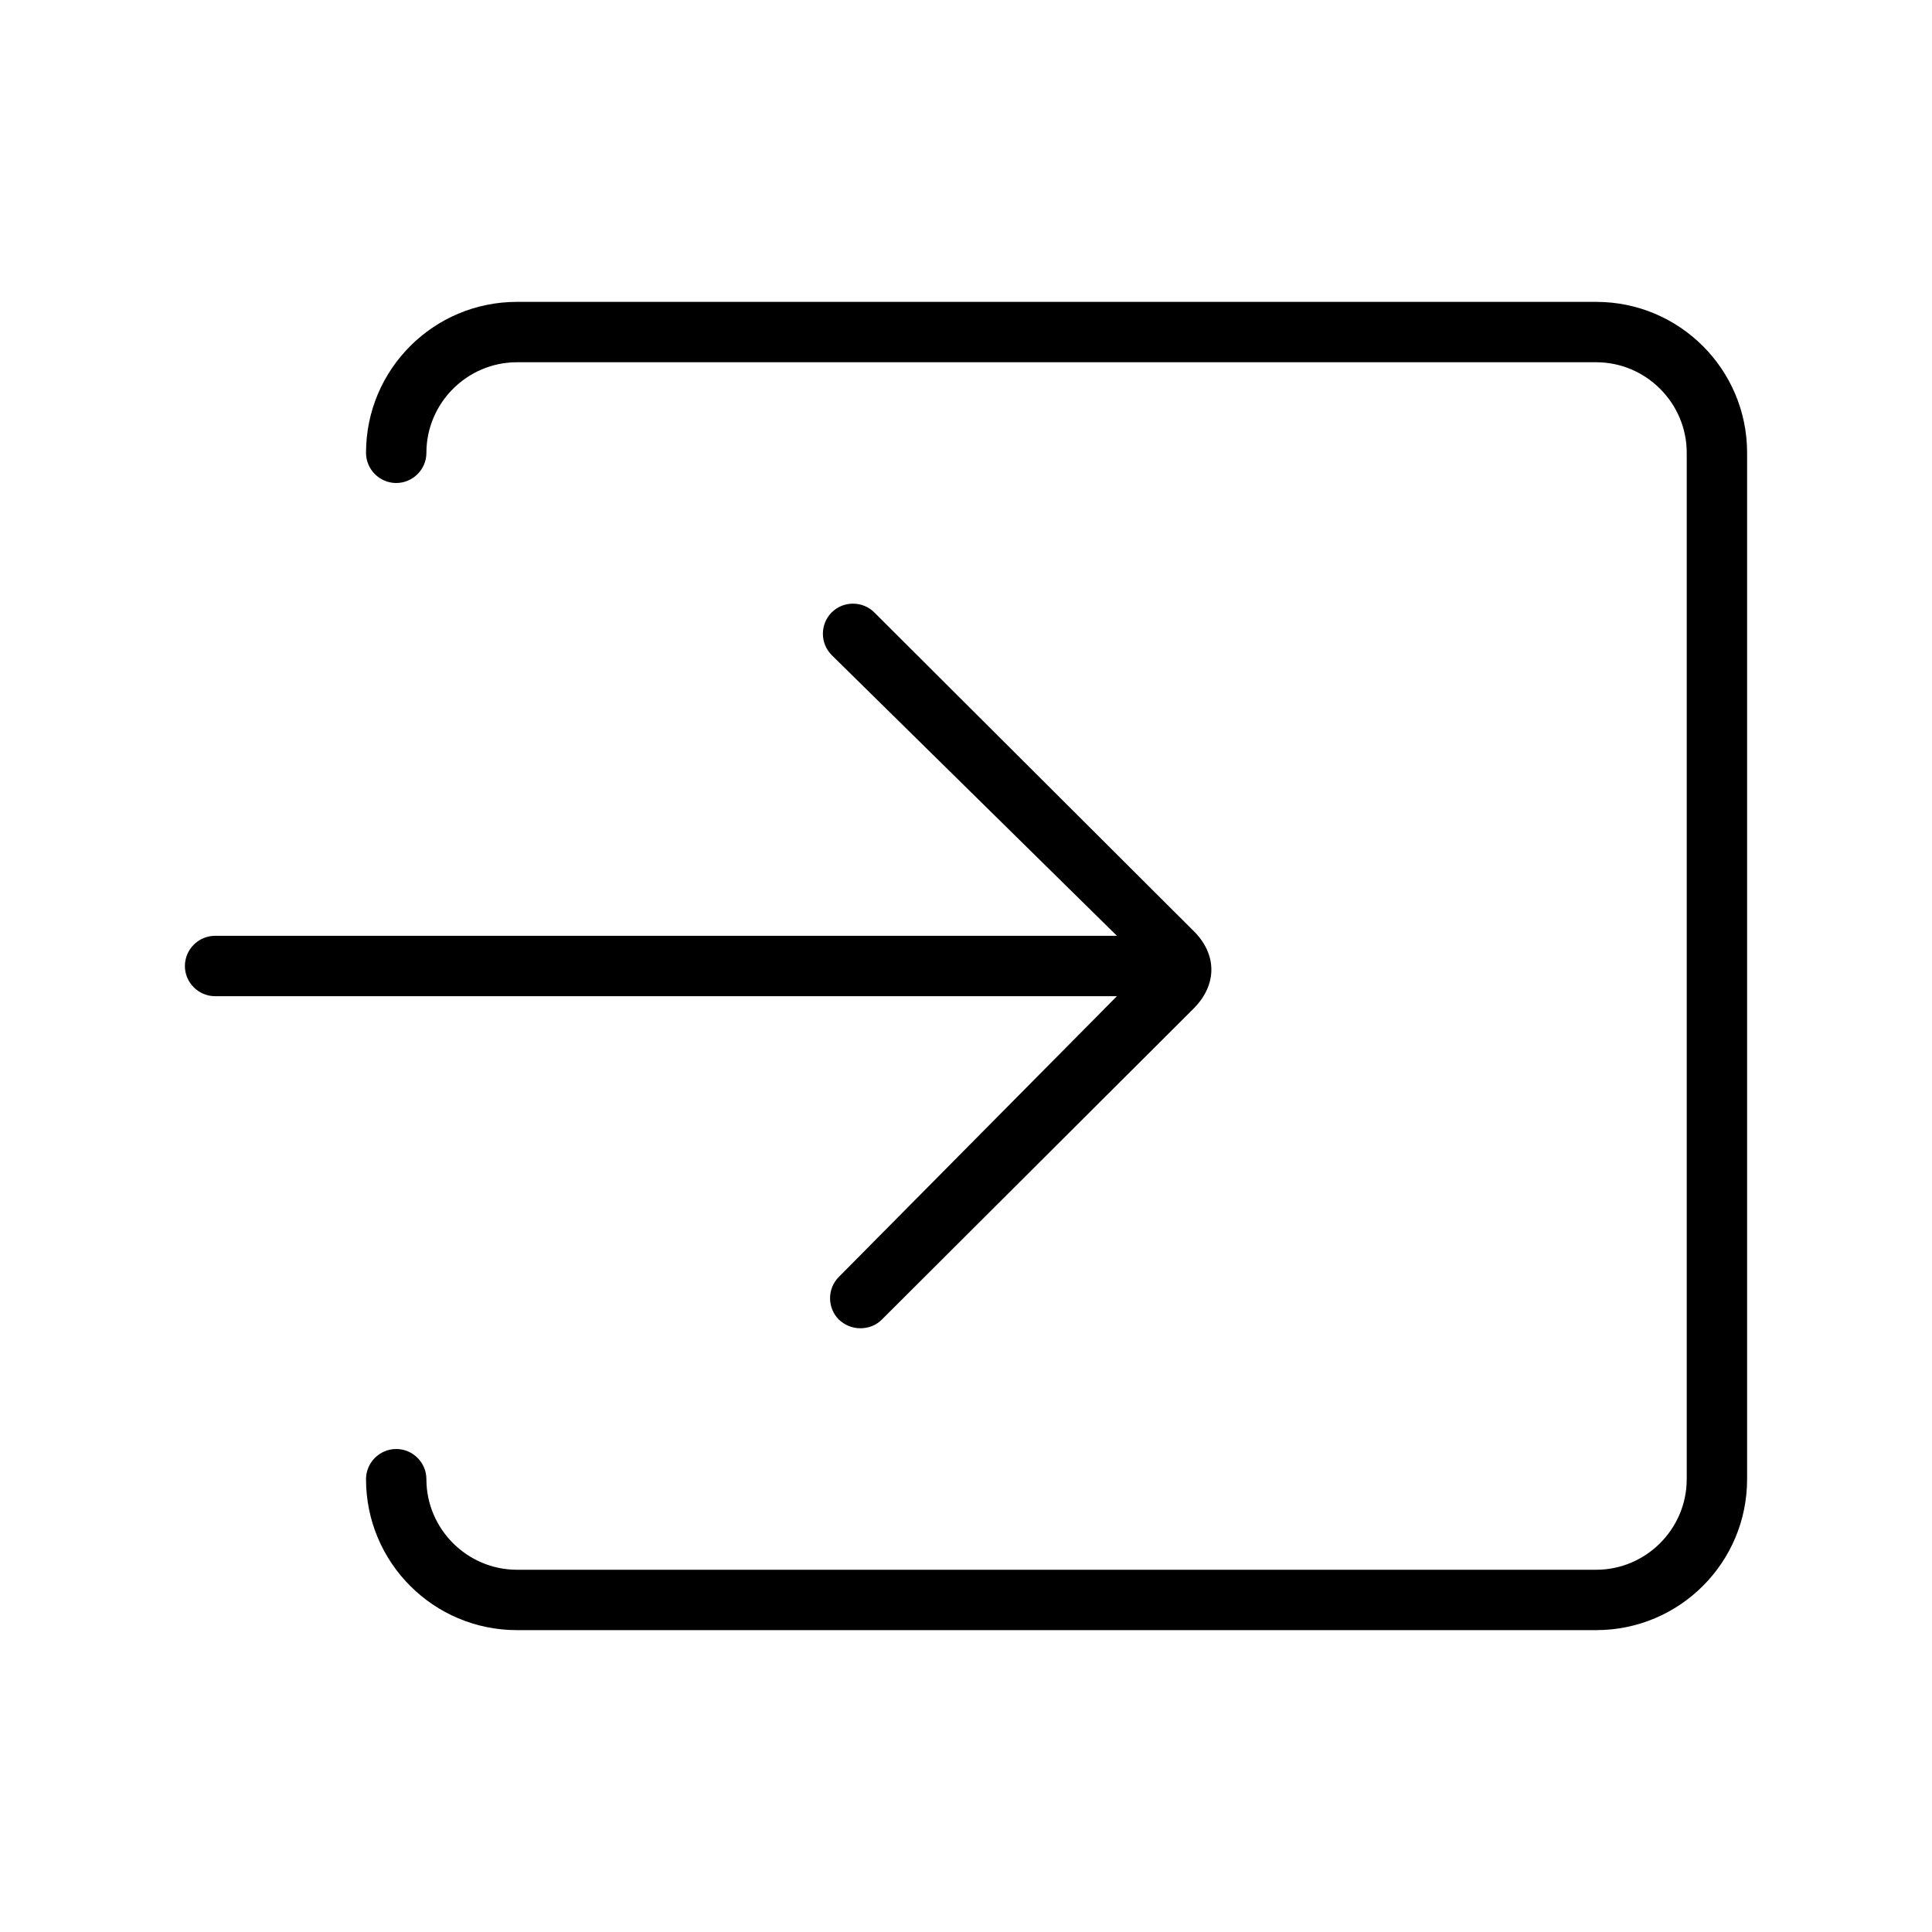
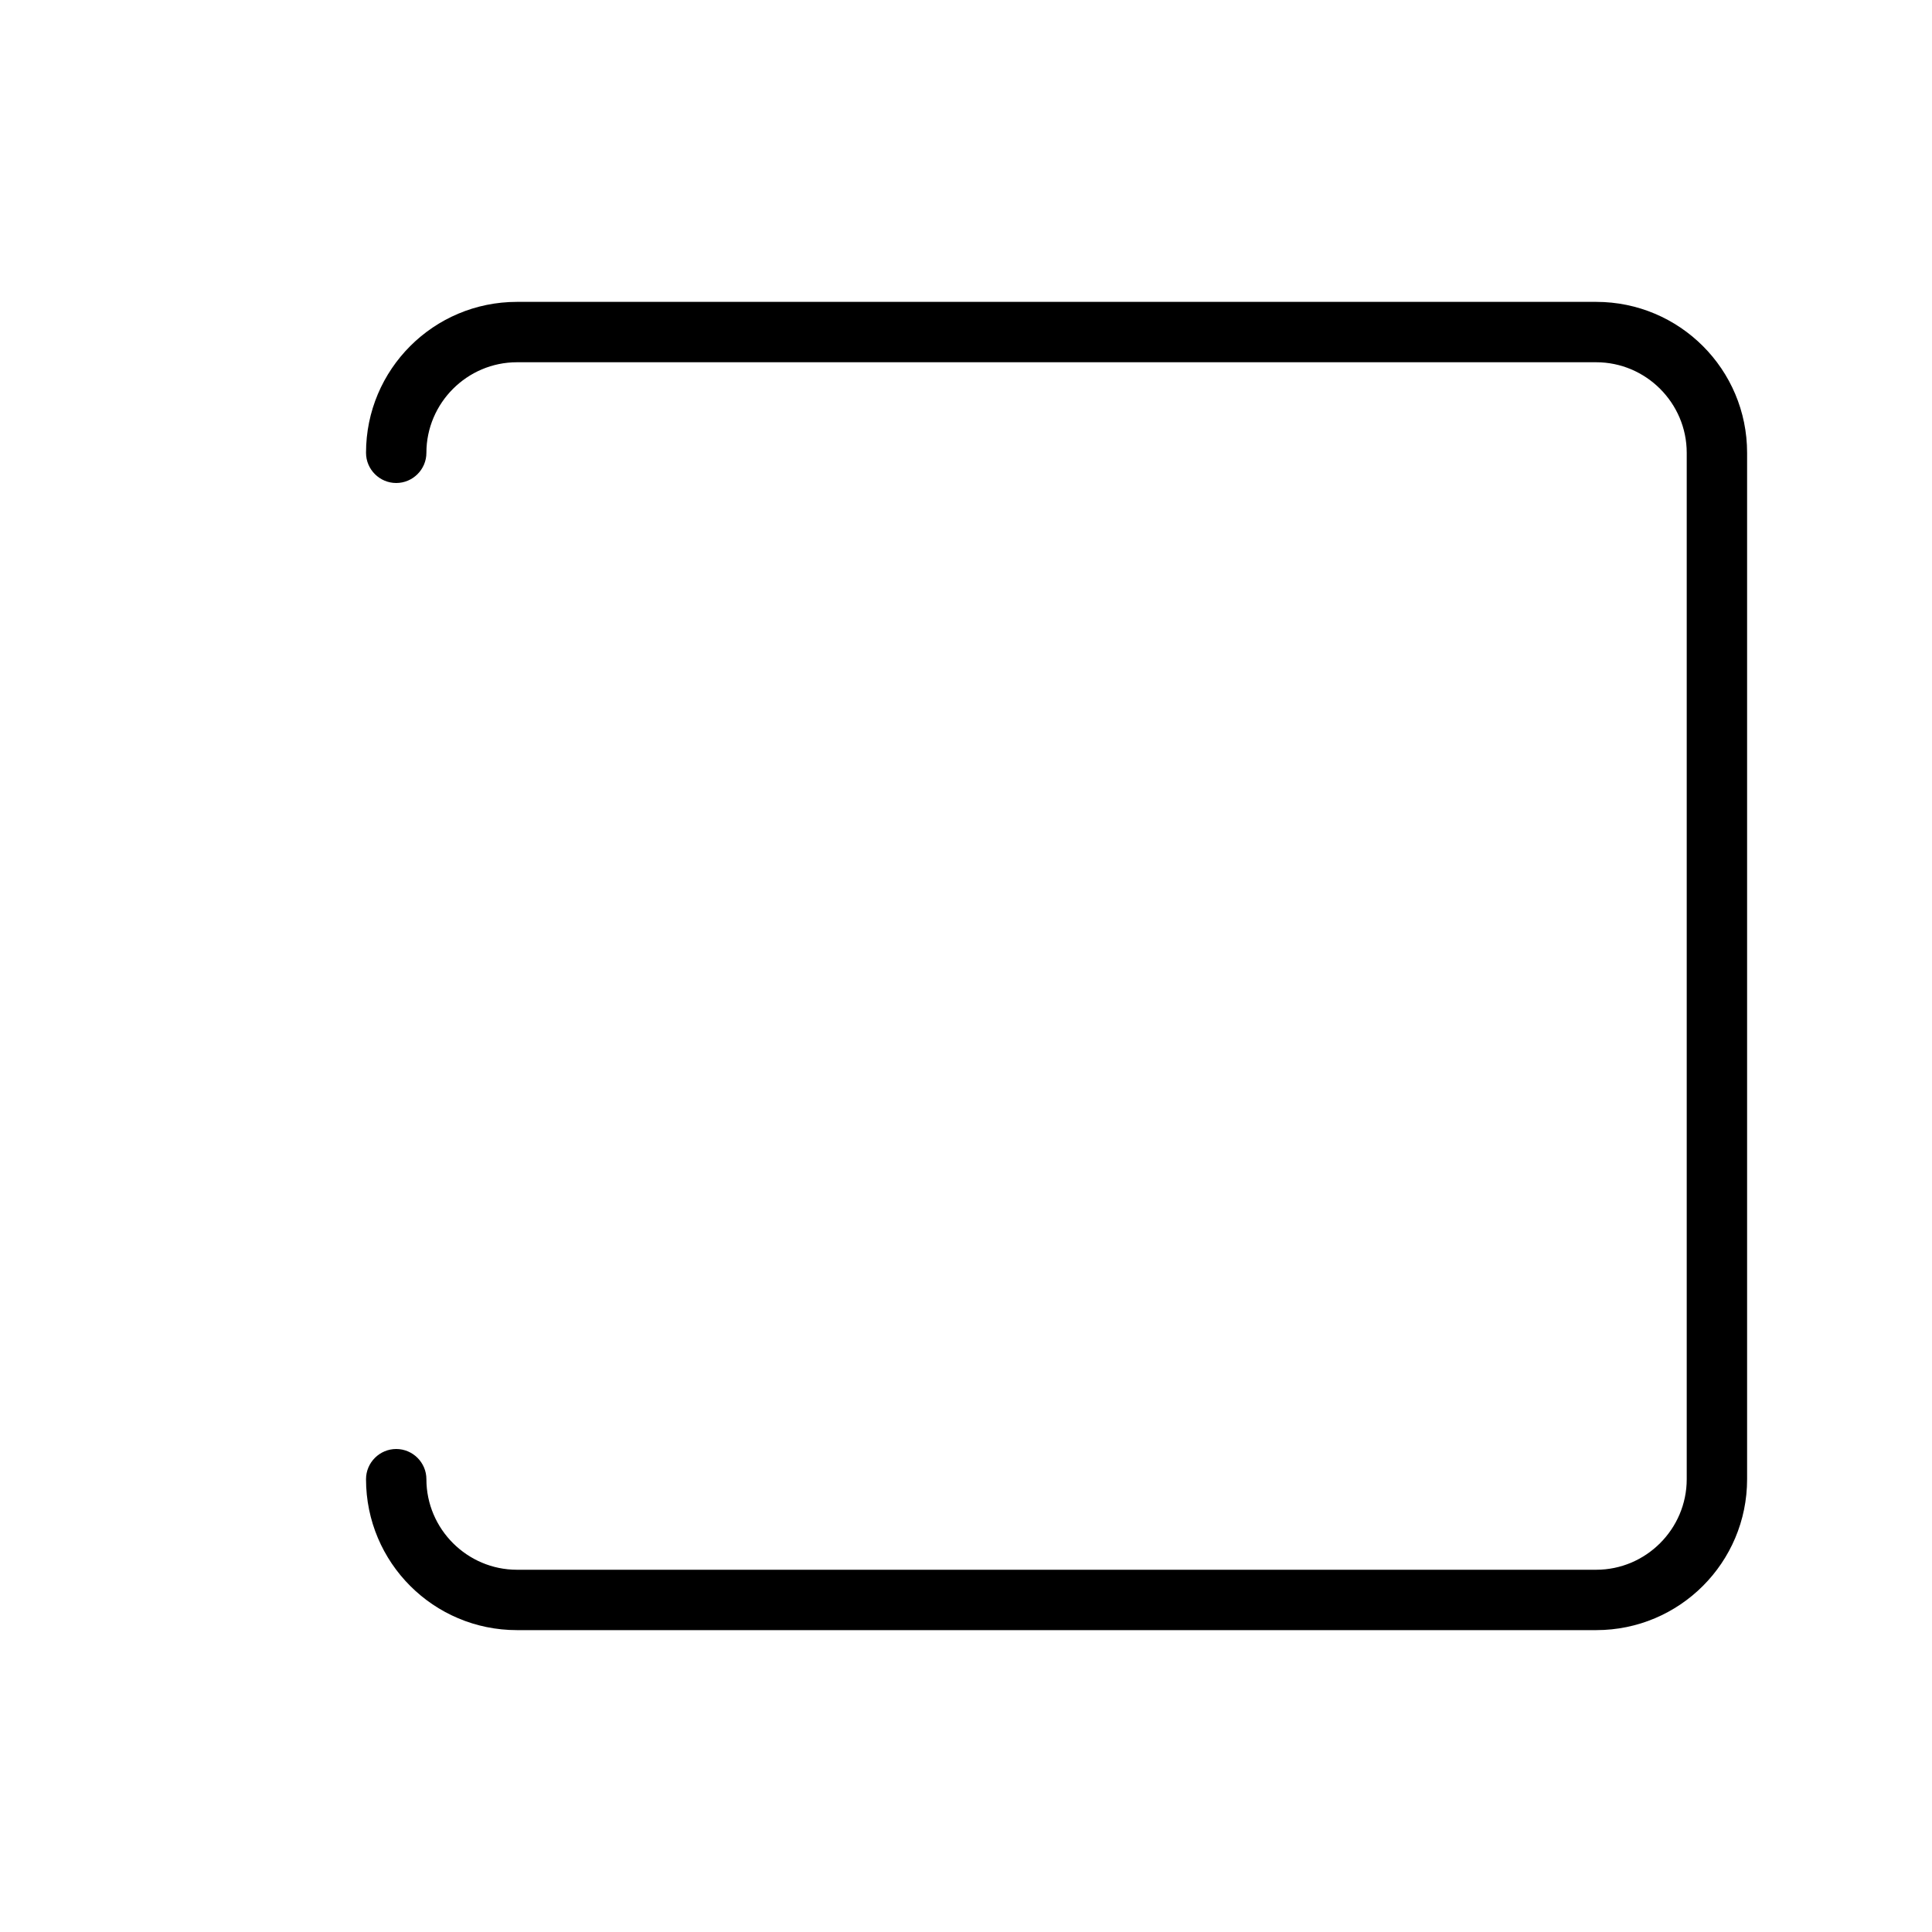
<svg xmlns="http://www.w3.org/2000/svg" viewBox="0 0 512 512">
  <path d="M137 80h286c22.1 0 40 17.9 40 40v272c0 22.1-17.9 40-40 40H137c-22.1 0-40-17.9-40-40 0-4.4 3.6-8 8-8s8 3.6 8 8c0 13.2 10.8 24 24 24h286c13.2 0 24-10.8 24-24V120c0-13.2-10.8-24-24-24H137c-13.2 0-24 10.8-24 24 0 4.4-3.6 8-8 8s-8-3.6-8-8c0-22.1 17.9-40 40-40z" />
-   <path d="M316.3 246.7l-84.6-84.4c-3.1-3.1-8.2-3.1-11.3 0-3.1 3.1-3.1 8.2 0 11.3L296 248H57c-4.4 0-8 3.6-8 8s3.6 8 8 8h239l-73.7 74.4c-3.1 3.1-3.1 8.2 0 11.3 1.6 1.5 3.6 2.3 5.7 2.3s4.1-.7 5.7-2.3l82.6-82.4c6.3-6.3 6.3-14.4 0-20.6z" />
</svg>